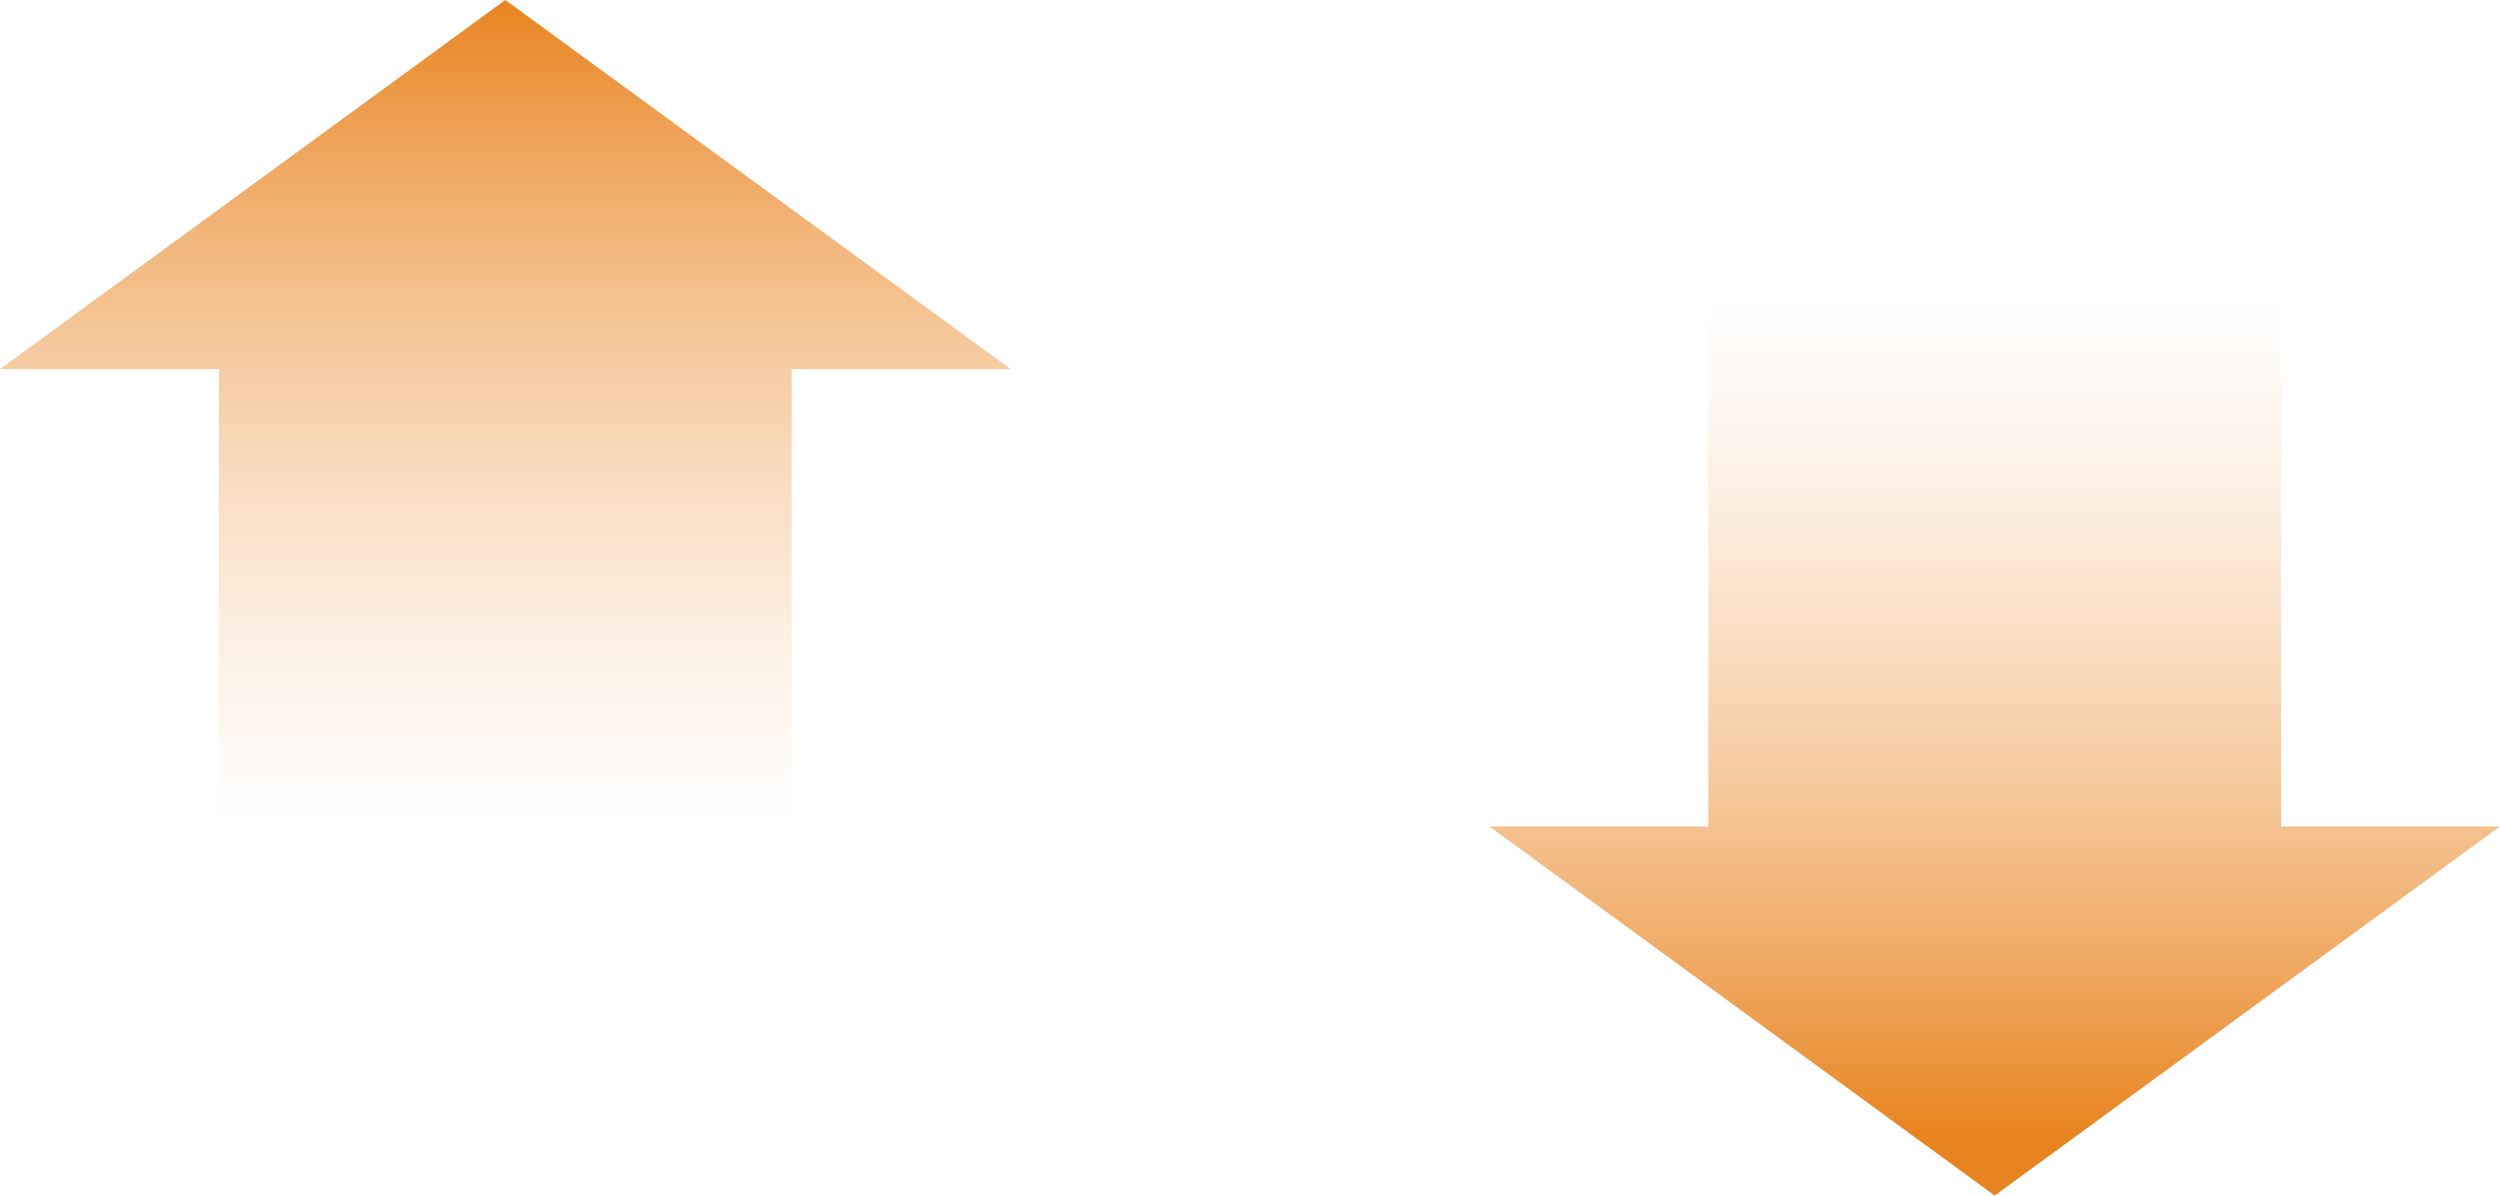
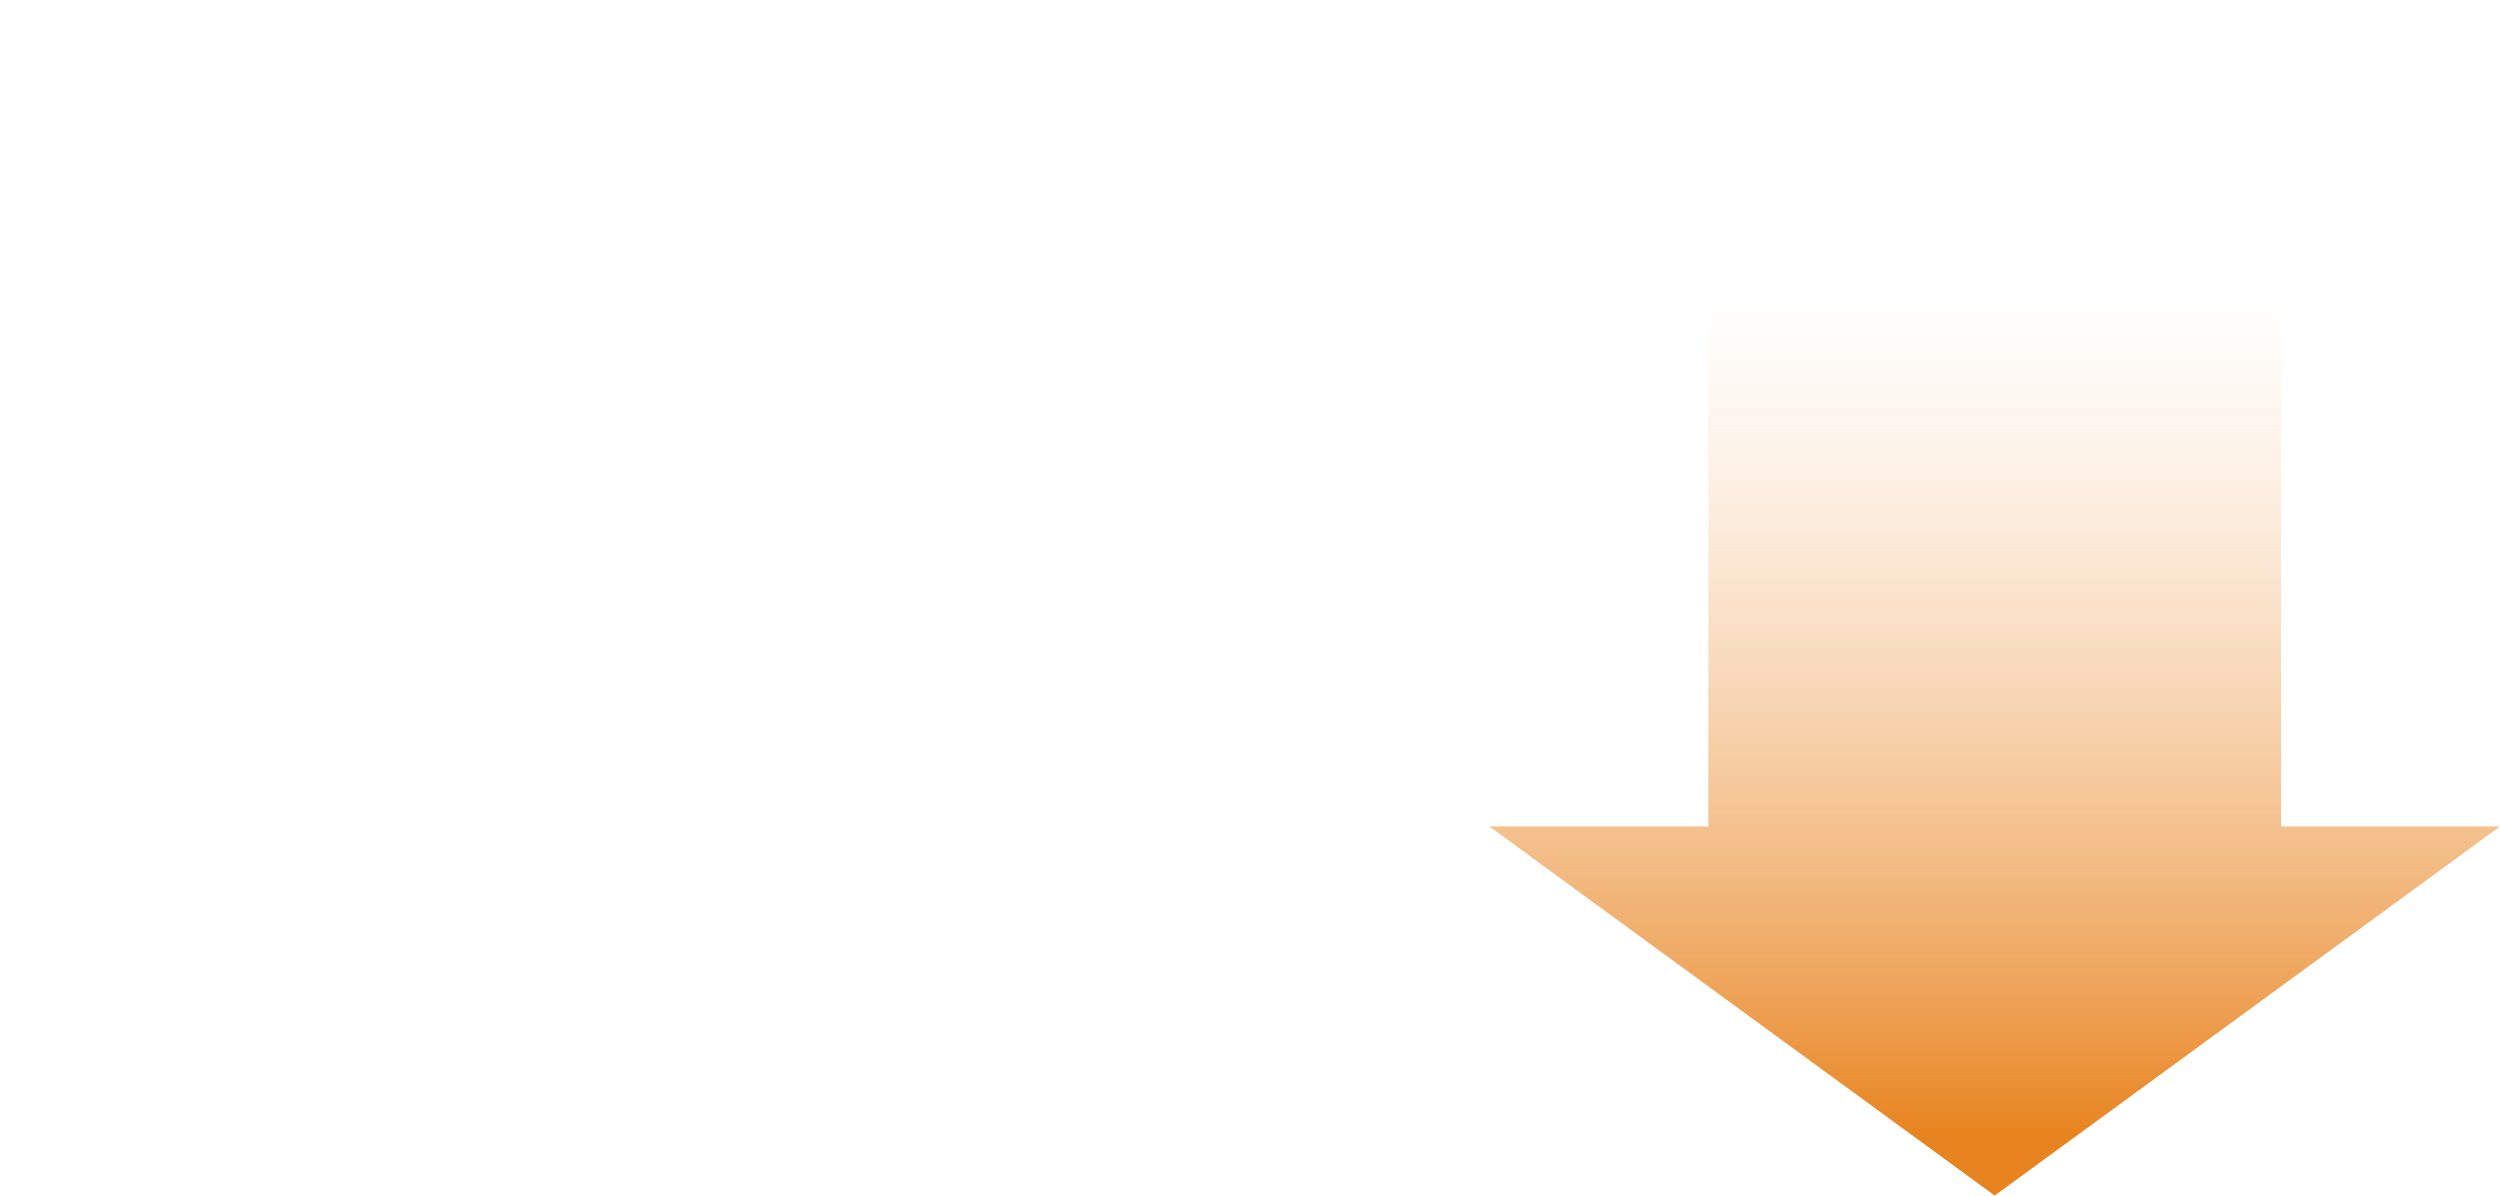
<svg xmlns="http://www.w3.org/2000/svg" xmlns:xlink="http://www.w3.org/1999/xlink" width="147.713" height="70.638" viewBox="0 0 147.713 70.638">
  <defs>
    <linearGradient id="linear-gradient" x1="0.5" y1="0.923" x2="0.5" y2="-0.083" gradientUnits="objectBoundingBox">
      <stop offset="0" stop-color="#e88420" />
      <stop offset="1" stop-color="#f7ca9d" stop-opacity="0" />
    </linearGradient>
    <linearGradient id="linear-gradient-2" y1="1" y2="0" xlink:href="#linear-gradient" />
  </defs>
  <g id="グループ_431613" data-name="グループ 431613" transform="translate(-632 -11871.823)">
    <path id="合体_15" data-name="合体 15" d="M2891,15800.19h59.713L2920.856,15822Zm12.937,0v-48.829h33.839v48.829Z" transform="translate(-2171 -3879.537)" fill="url(#linear-gradient)" />
-     <path id="合体_16" data-name="合体 16" d="M2891,15800.19h59.713L2920.856,15822Zm12.937,0v-48.829h33.839v48.829Z" transform="translate(3582.713 27693.822) rotate(180)" fill="url(#linear-gradient-2)" />
  </g>
</svg>